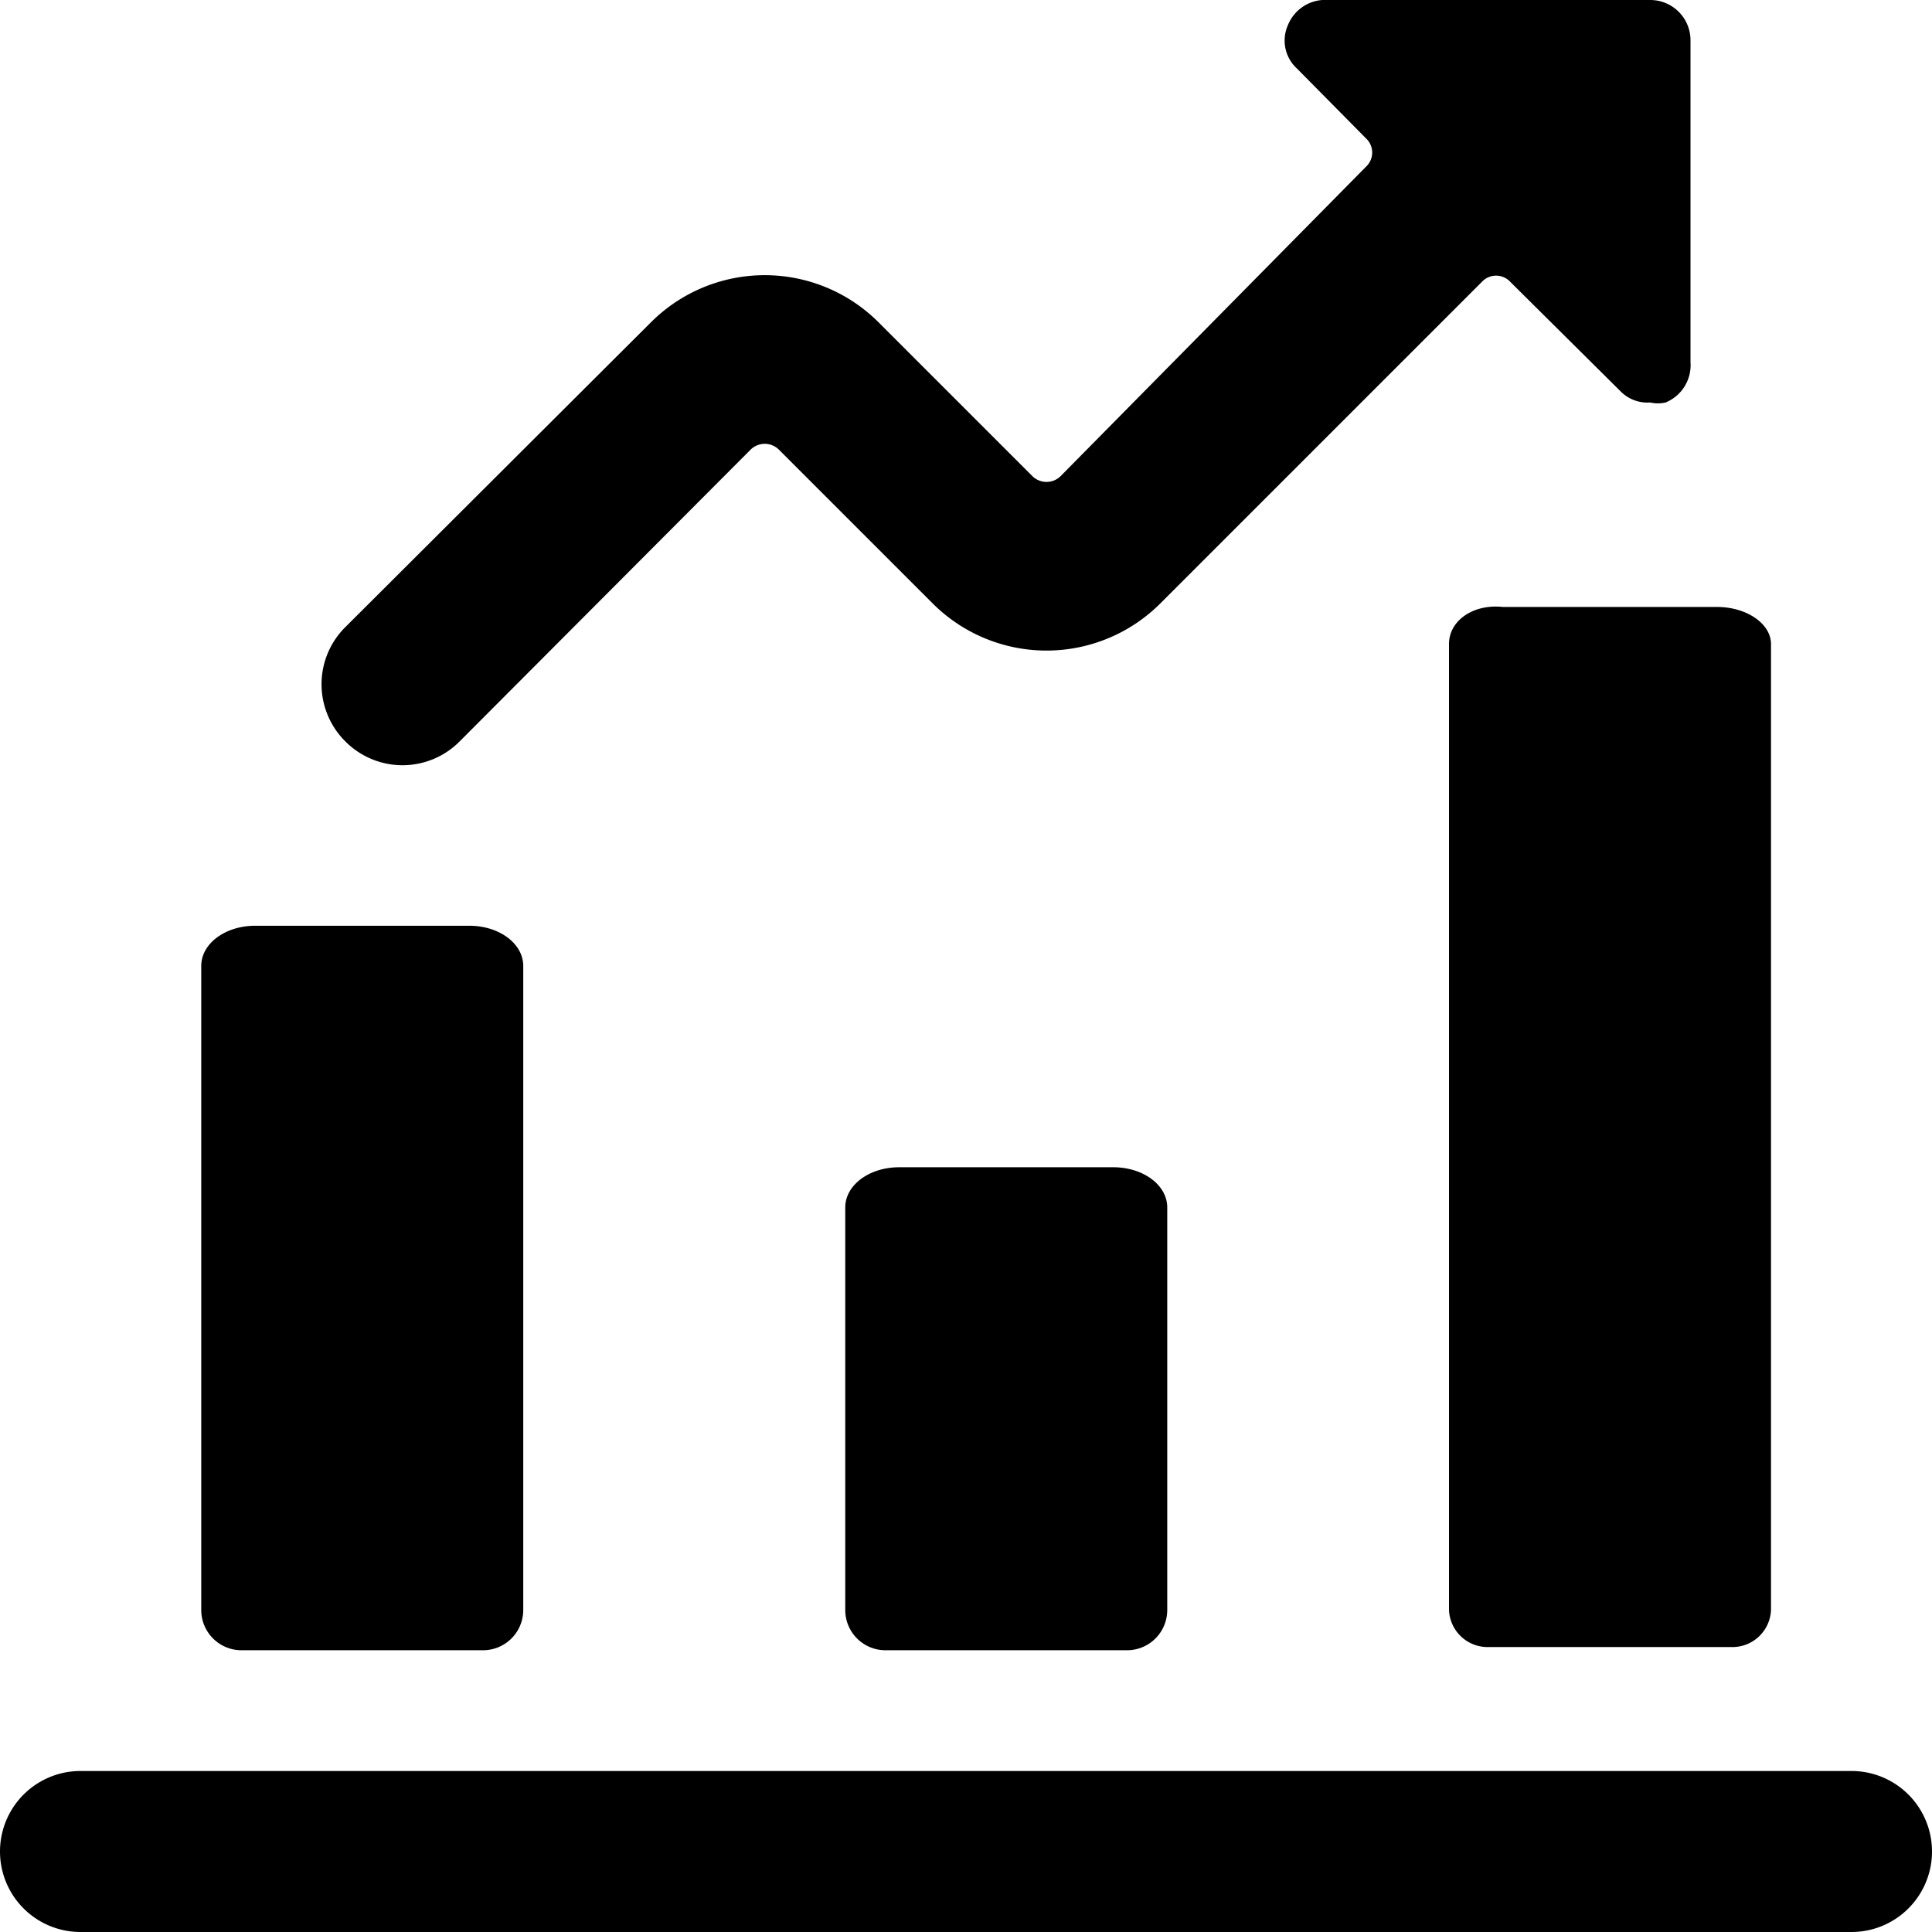
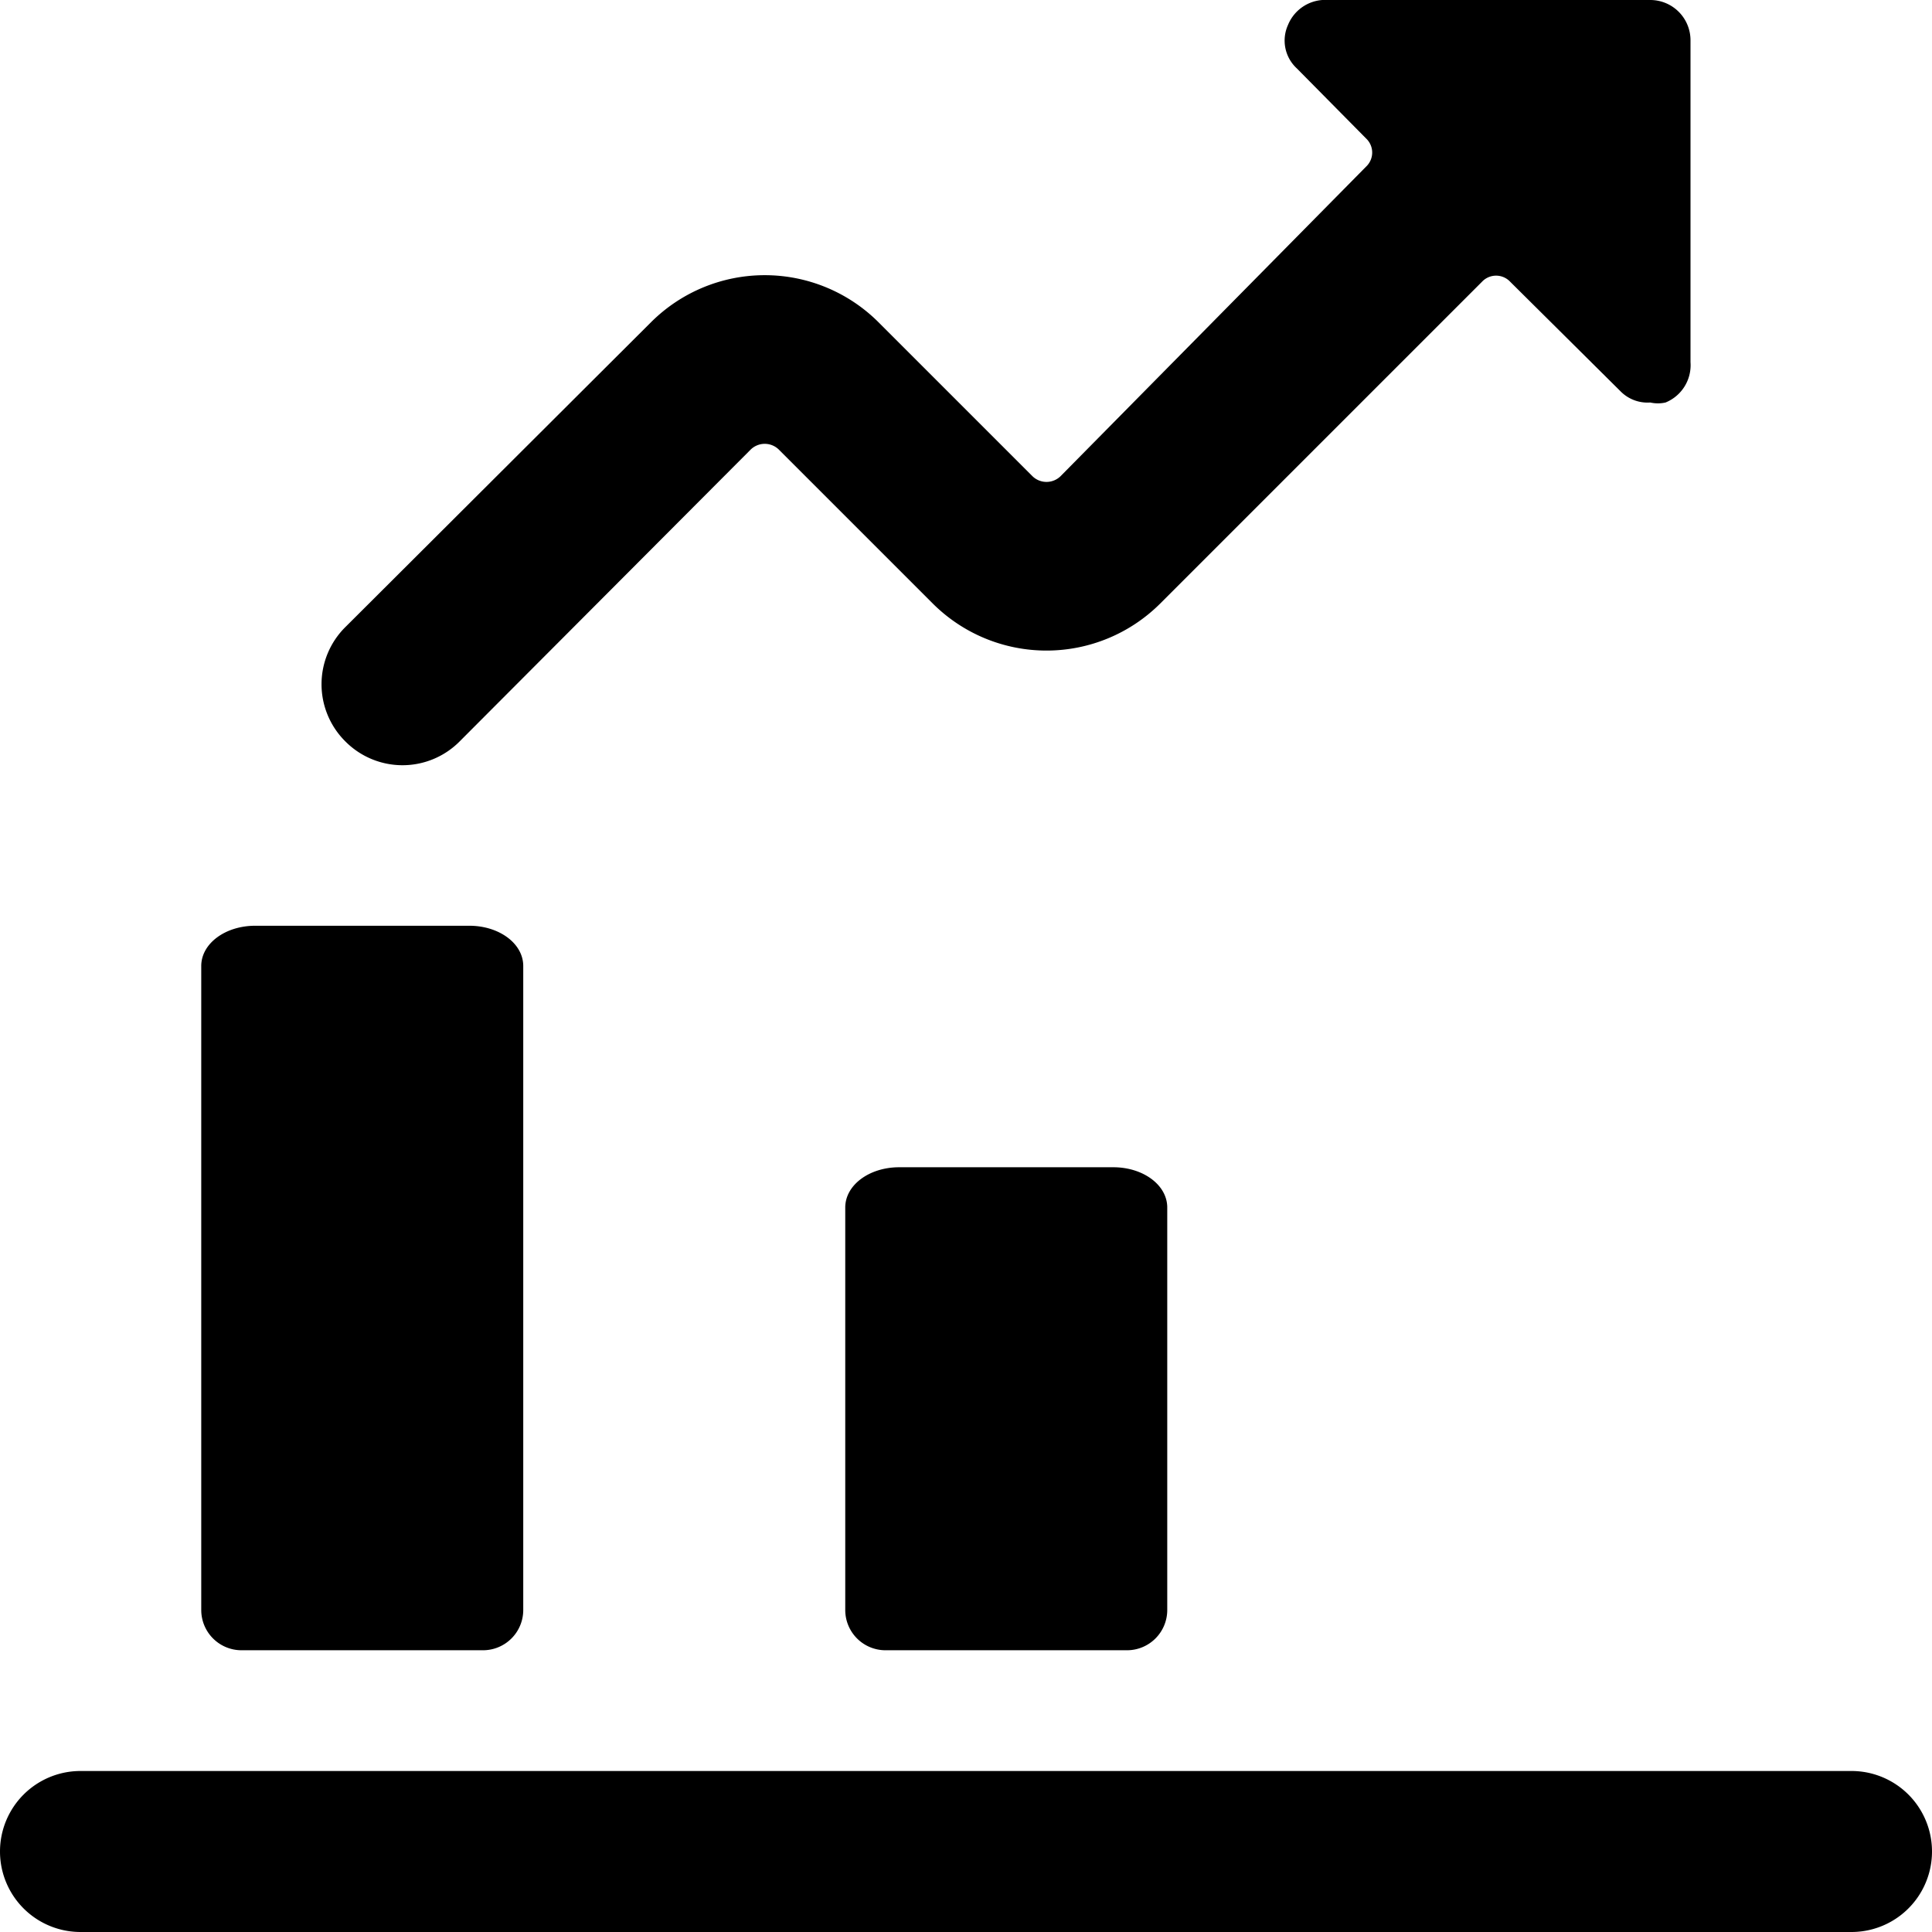
<svg xmlns="http://www.w3.org/2000/svg" viewBox="0 0 24 24">
  <g>
    <path d="M13.18 5.91a0.25 0.25 0 0 1 -0.36 0L10.91 4a2 2 0 0 0 -2.82 0l-3.8 3.79a1 1 0 0 0 0 1.42 1 1 0 0 0 1.42 0l3.61 -3.62a0.25 0.25 0 0 1 0.36 0l1.91 1.91a2 2 0 0 0 2.82 0l4 -4a0.24 0.24 0 0 1 0.35 0l1.37 1.36a0.47 0.47 0 0 0 0.37 0.14 0.43 0.43 0 0 0 0.19 0 0.5 0.5 0 0 0 0.31 -0.5v-4a0.5 0.5 0 0 0 -0.5 -0.5h-4a0.5 0.5 0 0 0 -0.5 0.31 0.47 0.47 0 0 0 0.11 0.54l0.86 0.87a0.24 0.24 0 0 1 0 0.35Z" fill="#000000" stroke-width="1" />
    <path d="M3.17 11.5c-0.37 0 -0.67 0.22 -0.67 0.5v8a0.5 0.5 0 0 0 0.5 0.5h3a0.5 0.5 0 0 0 0.5 -0.5v-8c0 -0.28 -0.3 -0.5 -0.67 -0.5Z" fill="#000000" stroke-width="1" />
    <path d="M13.83 14.5h-2.66c-0.37 0 -0.67 0.22 -0.67 0.5v5a0.5 0.5 0 0 0 0.5 0.5h3a0.5 0.5 0 0 0 0.5 -0.5v-5c0 -0.28 -0.3 -0.5 -0.67 -0.5Z" fill="#000000" stroke-width="1" />
-     <path d="M18 8v12a0.48 0.48 0 0 0 0.5 0.46h3A0.48 0.48 0 0 0 22 20V8c0 -0.25 -0.3 -0.46 -0.67 -0.46h-2.66C18.3 7.5 18 7.71 18 8Z" fill="#000000" stroke-width="1" />
    <path d="M23 22H1a1 1 0 0 0 0 2h22a1 1 0 0 0 0 -2Z" fill="#000000" stroke-width="1" />
  </g>
</svg>